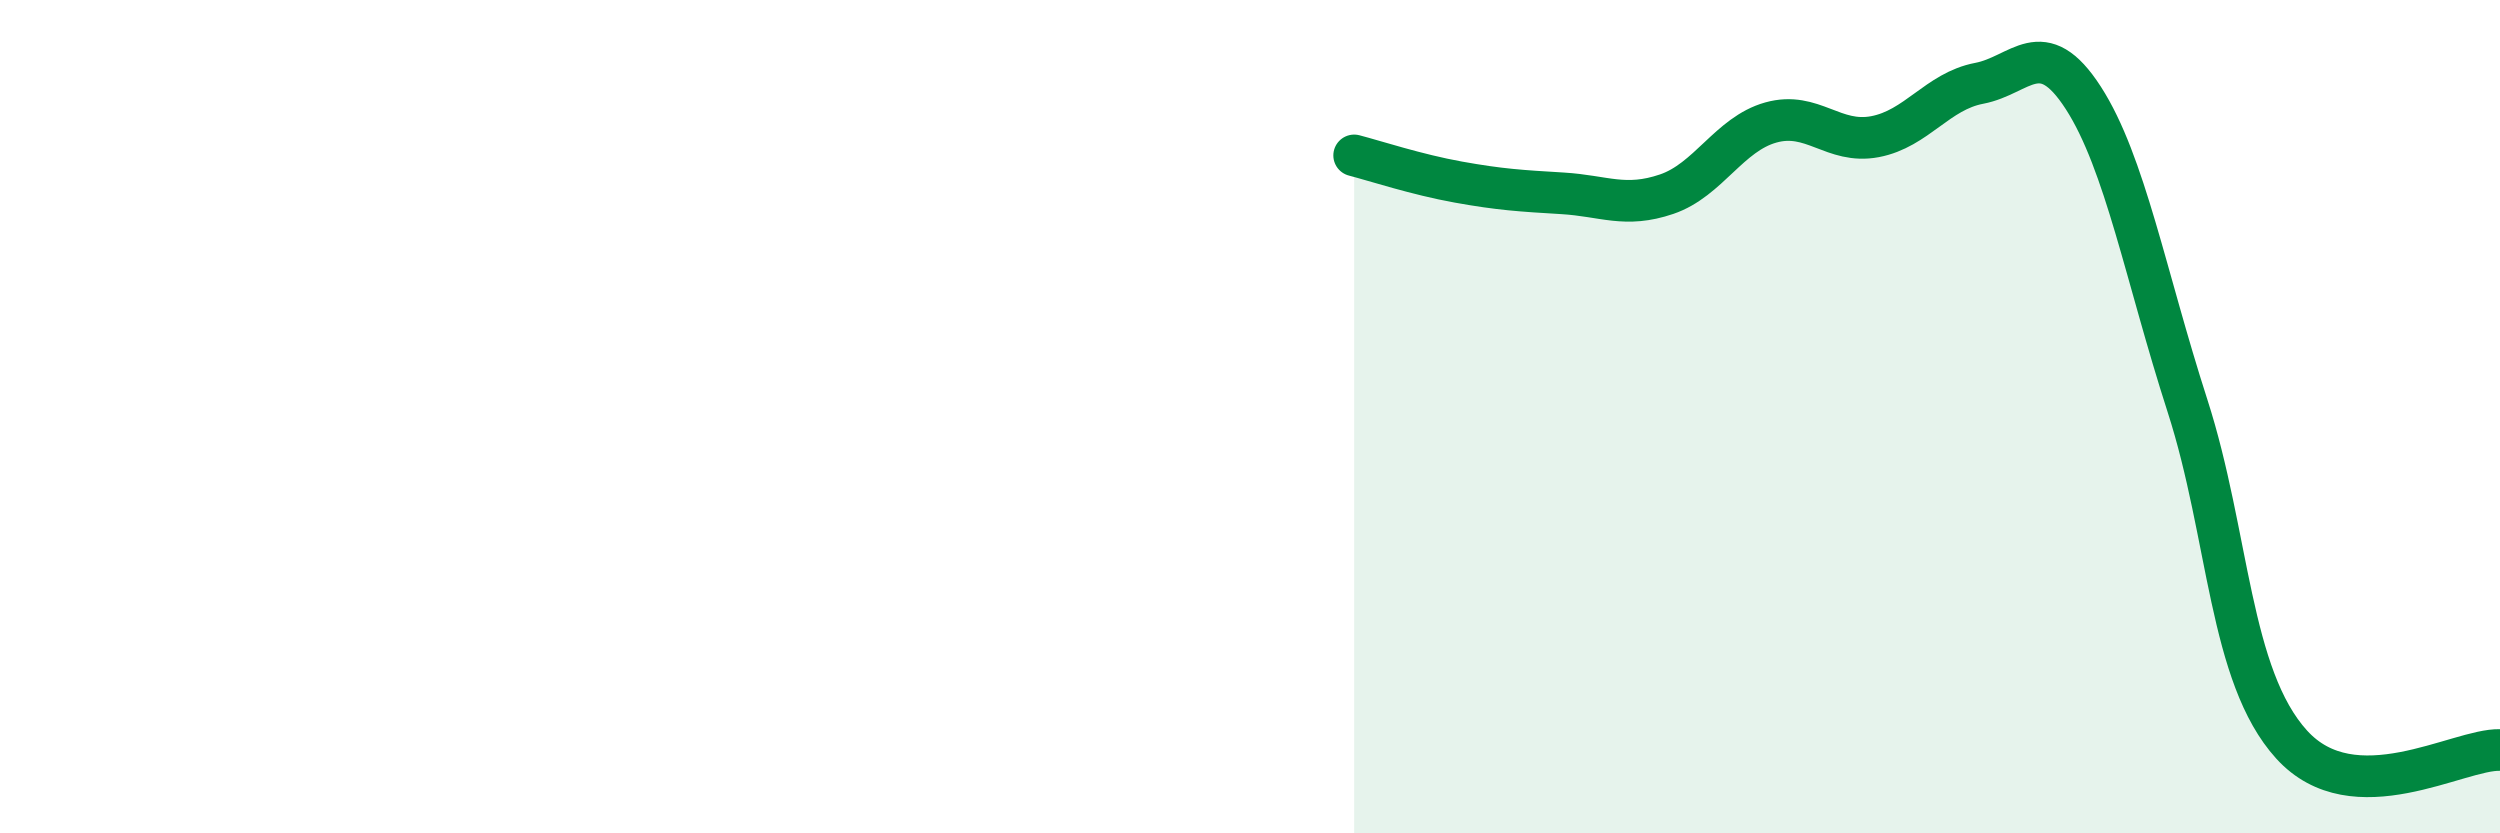
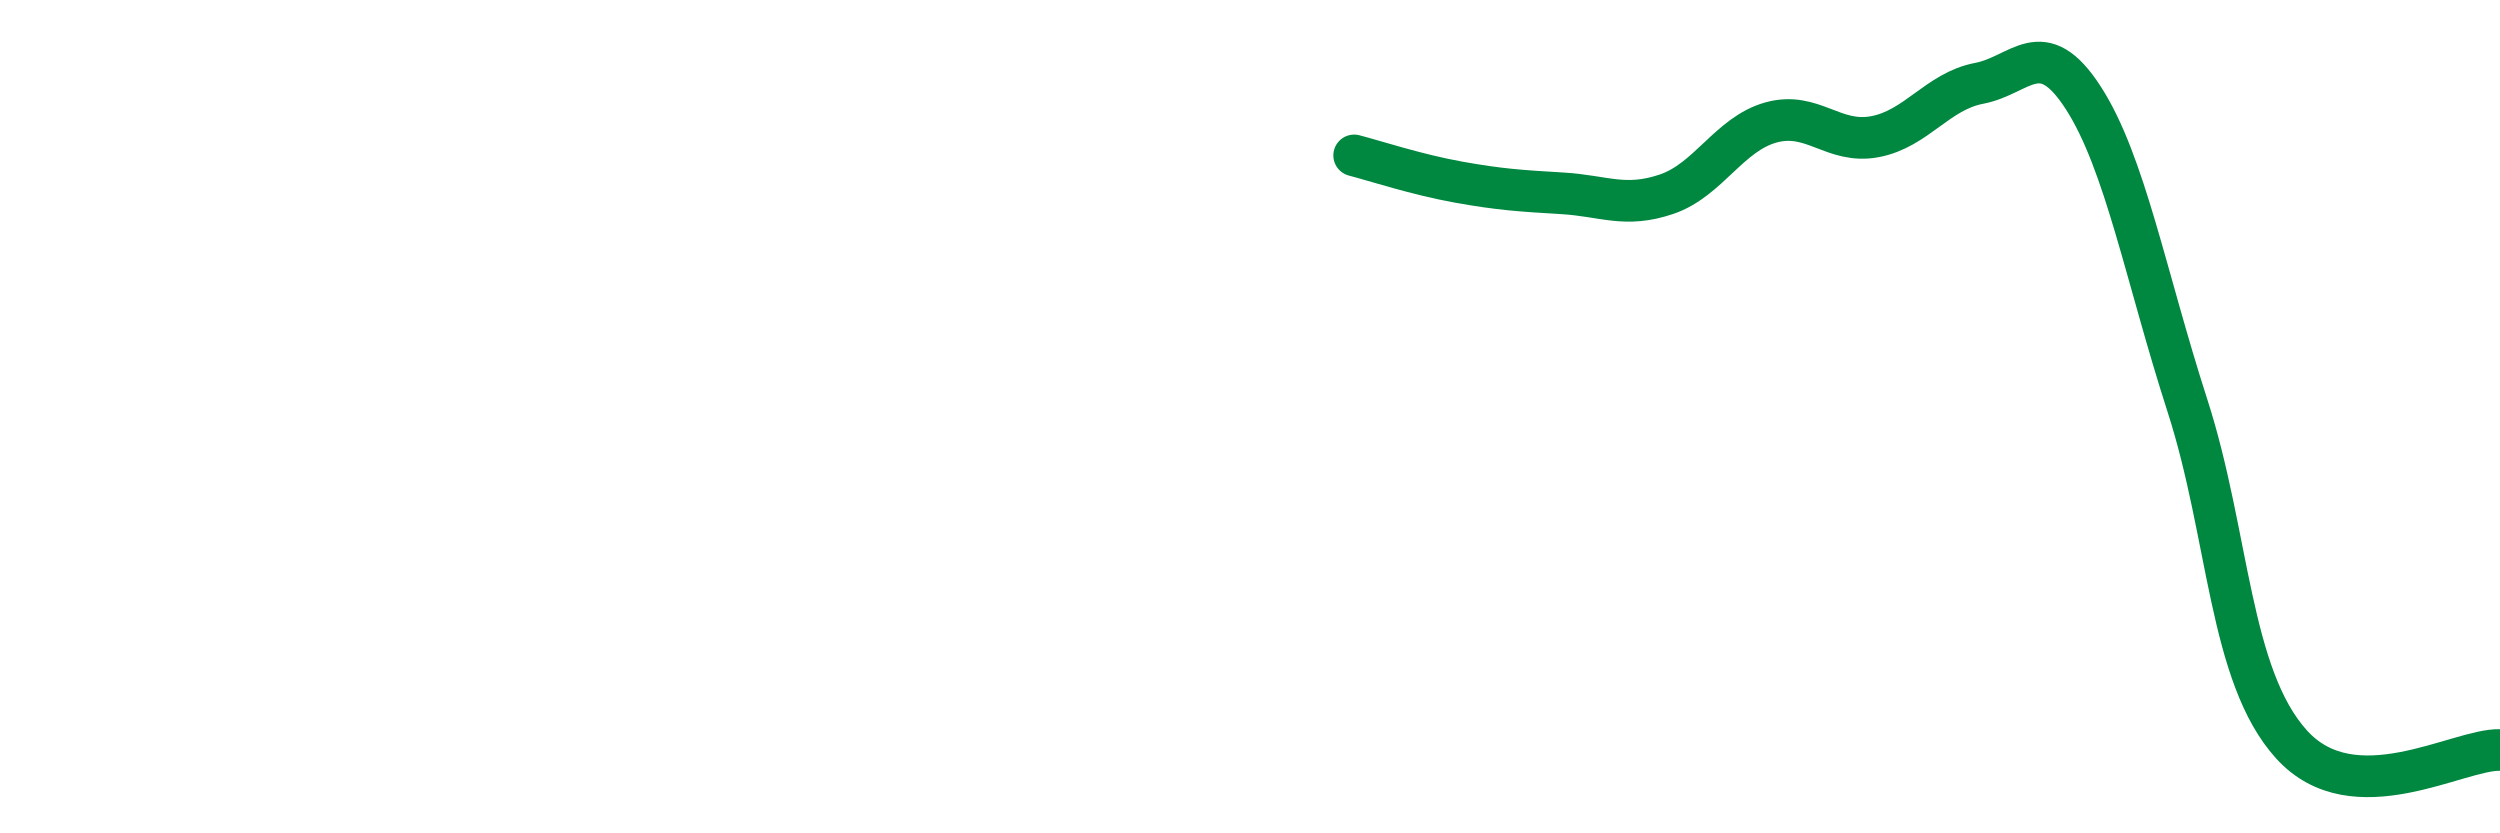
<svg xmlns="http://www.w3.org/2000/svg" width="60" height="20" viewBox="0 0 60 20">
-   <path d="M 32.5,3.73 C 33,3.86 34,4.19 35,4.37 C 36,4.55 36.5,4.58 37.5,4.64 C 38.5,4.7 39,5 40,4.66 C 41,4.32 41.5,3.22 42.5,2.94 C 43.5,2.66 44,3.47 45,3.28 C 46,3.09 46.5,2.19 47.5,2 C 48.5,1.81 49,0.8 50,2.35 C 51,3.9 51.5,6.64 52.5,9.74 C 53.5,12.84 53.5,16.22 55,17.87 C 56.5,19.52 59,17.97 60,18L60 20L32.5 20Z" fill="#008740" opacity="0.1" stroke-linecap="round" stroke-linejoin="round" />
  <path d="M 32.5,3.73 C 33,3.86 34,4.19 35,4.37 C 36,4.55 36.5,4.58 37.5,4.64 C 38.5,4.7 39,5 40,4.66 C 41,4.32 41.5,3.22 42.5,2.94 C 43.5,2.66 44,3.47 45,3.28 C 46,3.09 46.5,2.19 47.5,2 C 48.5,1.81 49,0.8 50,2.35 C 51,3.9 51.5,6.64 52.5,9.74 C 53.5,12.84 53.5,16.22 55,17.87 C 56.5,19.52 59,17.97 60,18" stroke="#008740" stroke-width="1" fill="none" stroke-linecap="round" stroke-linejoin="round" />
</svg>